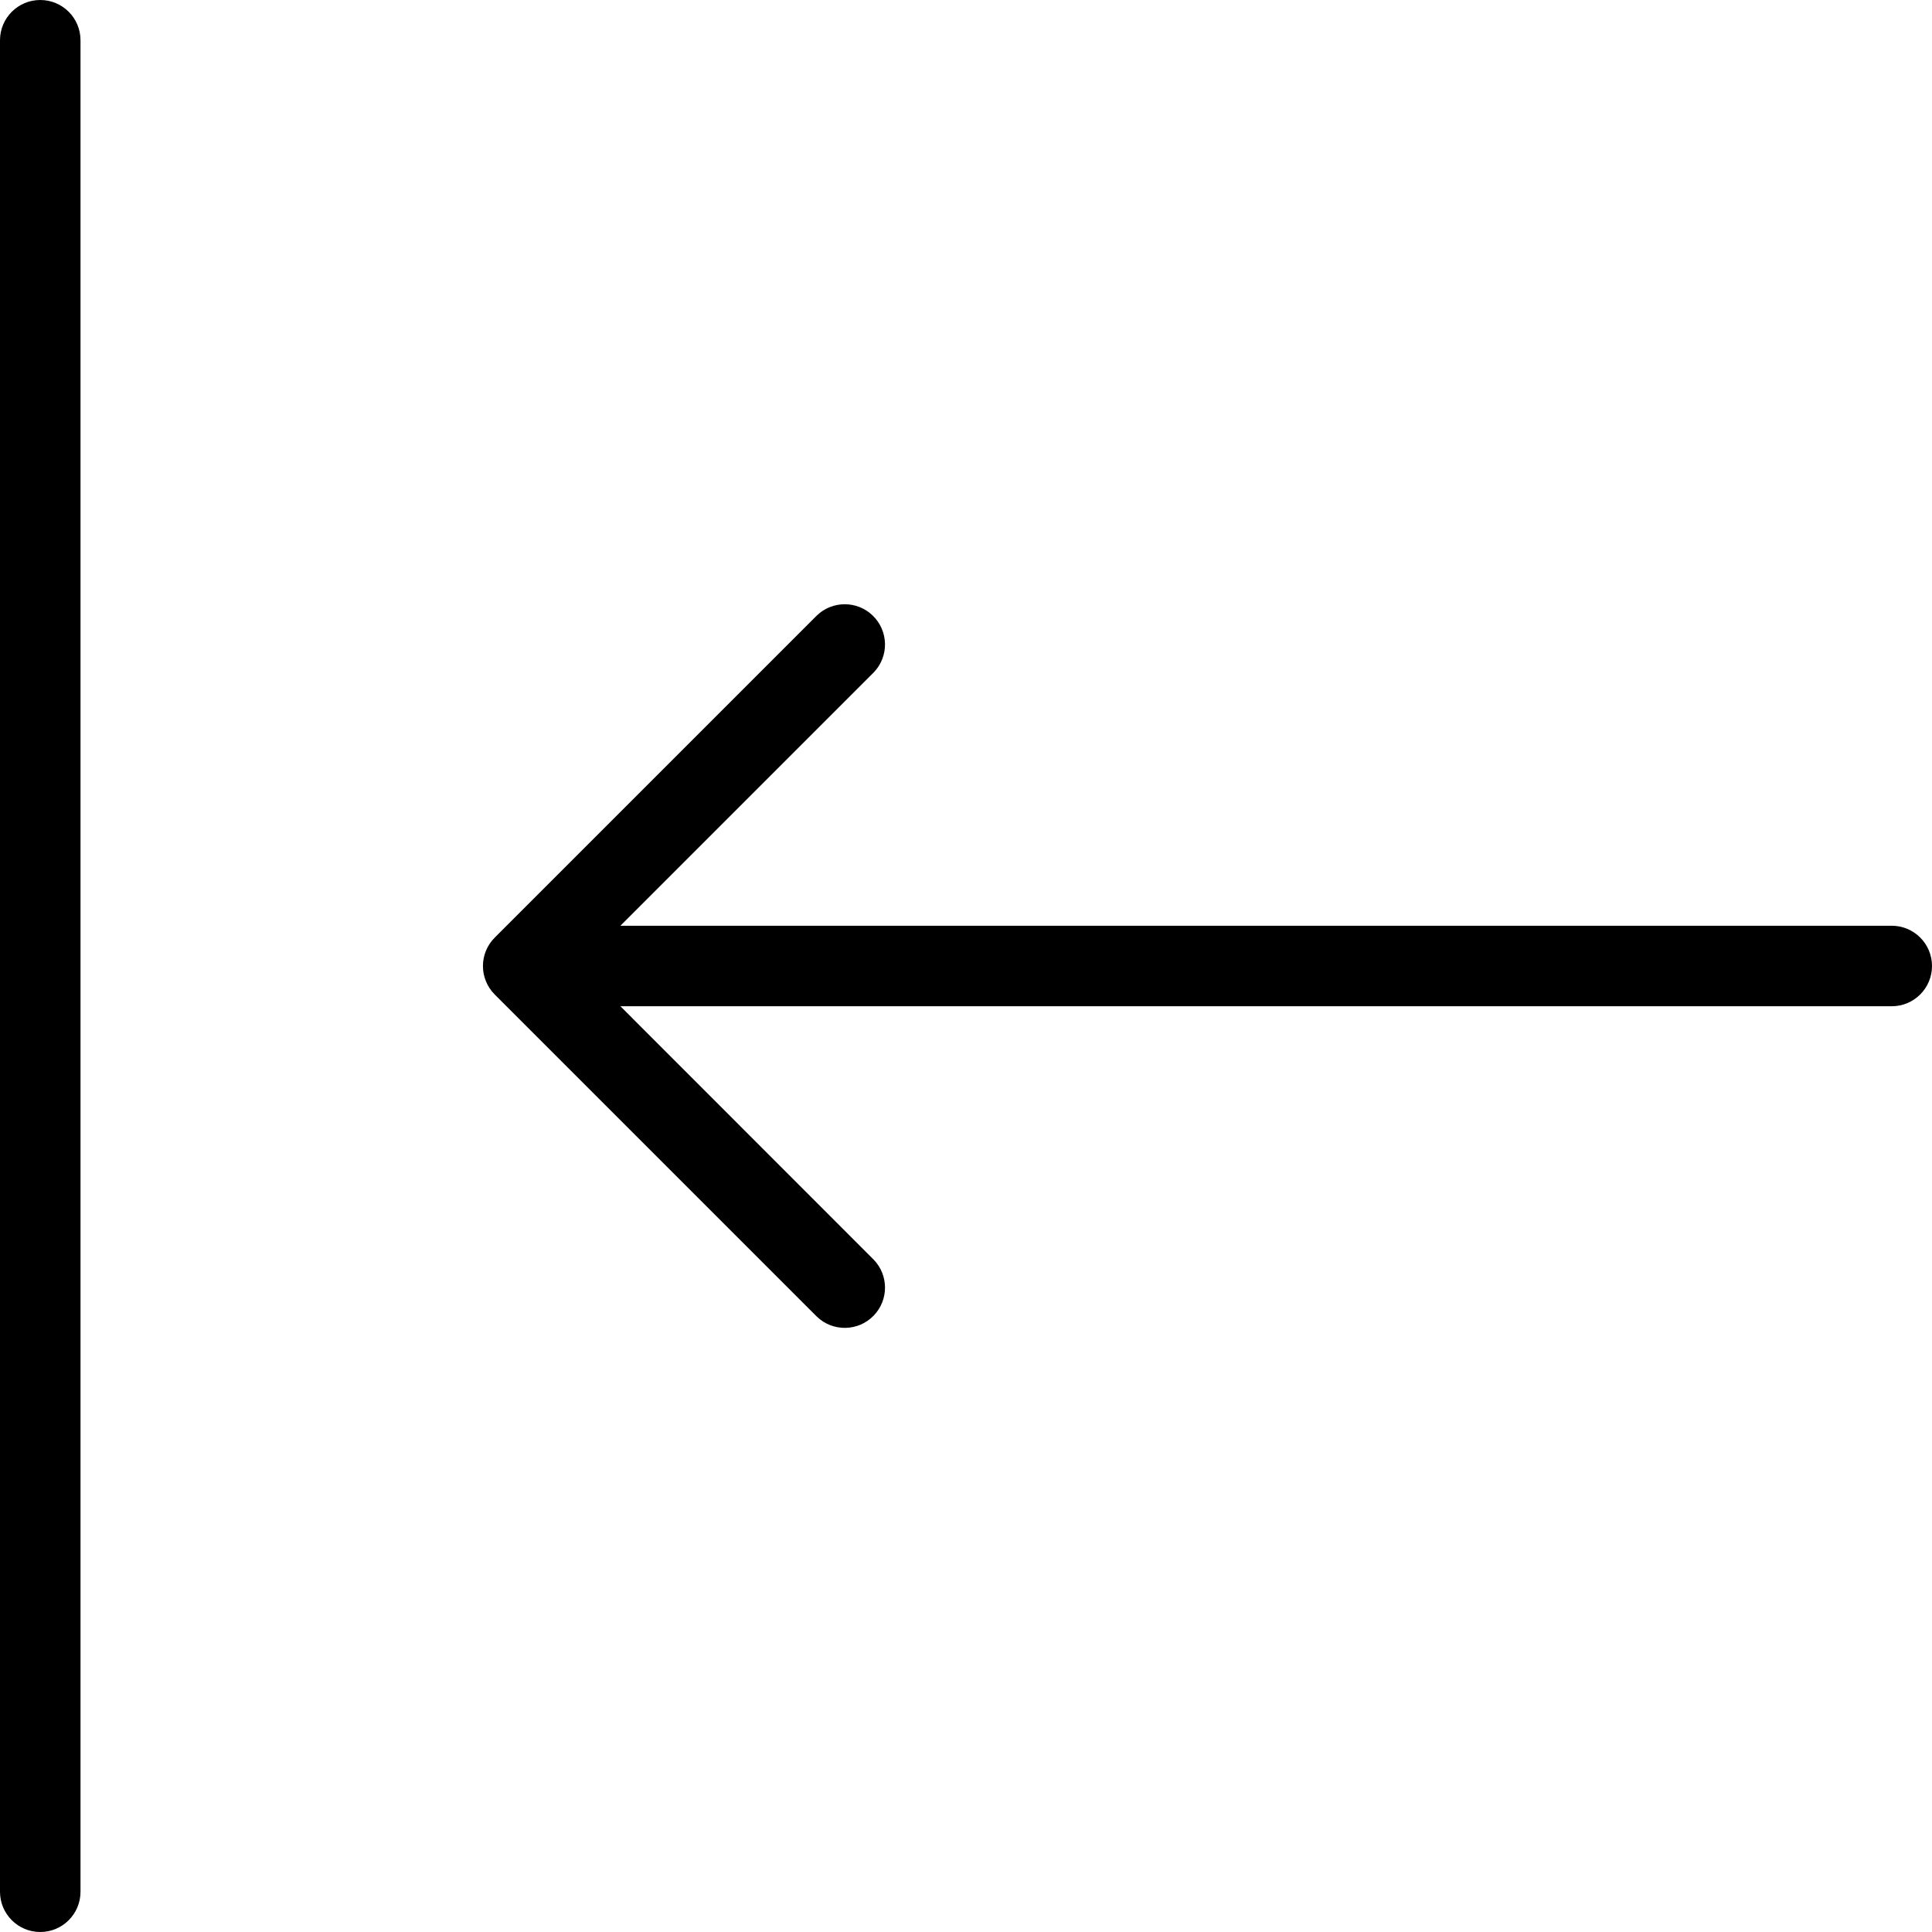
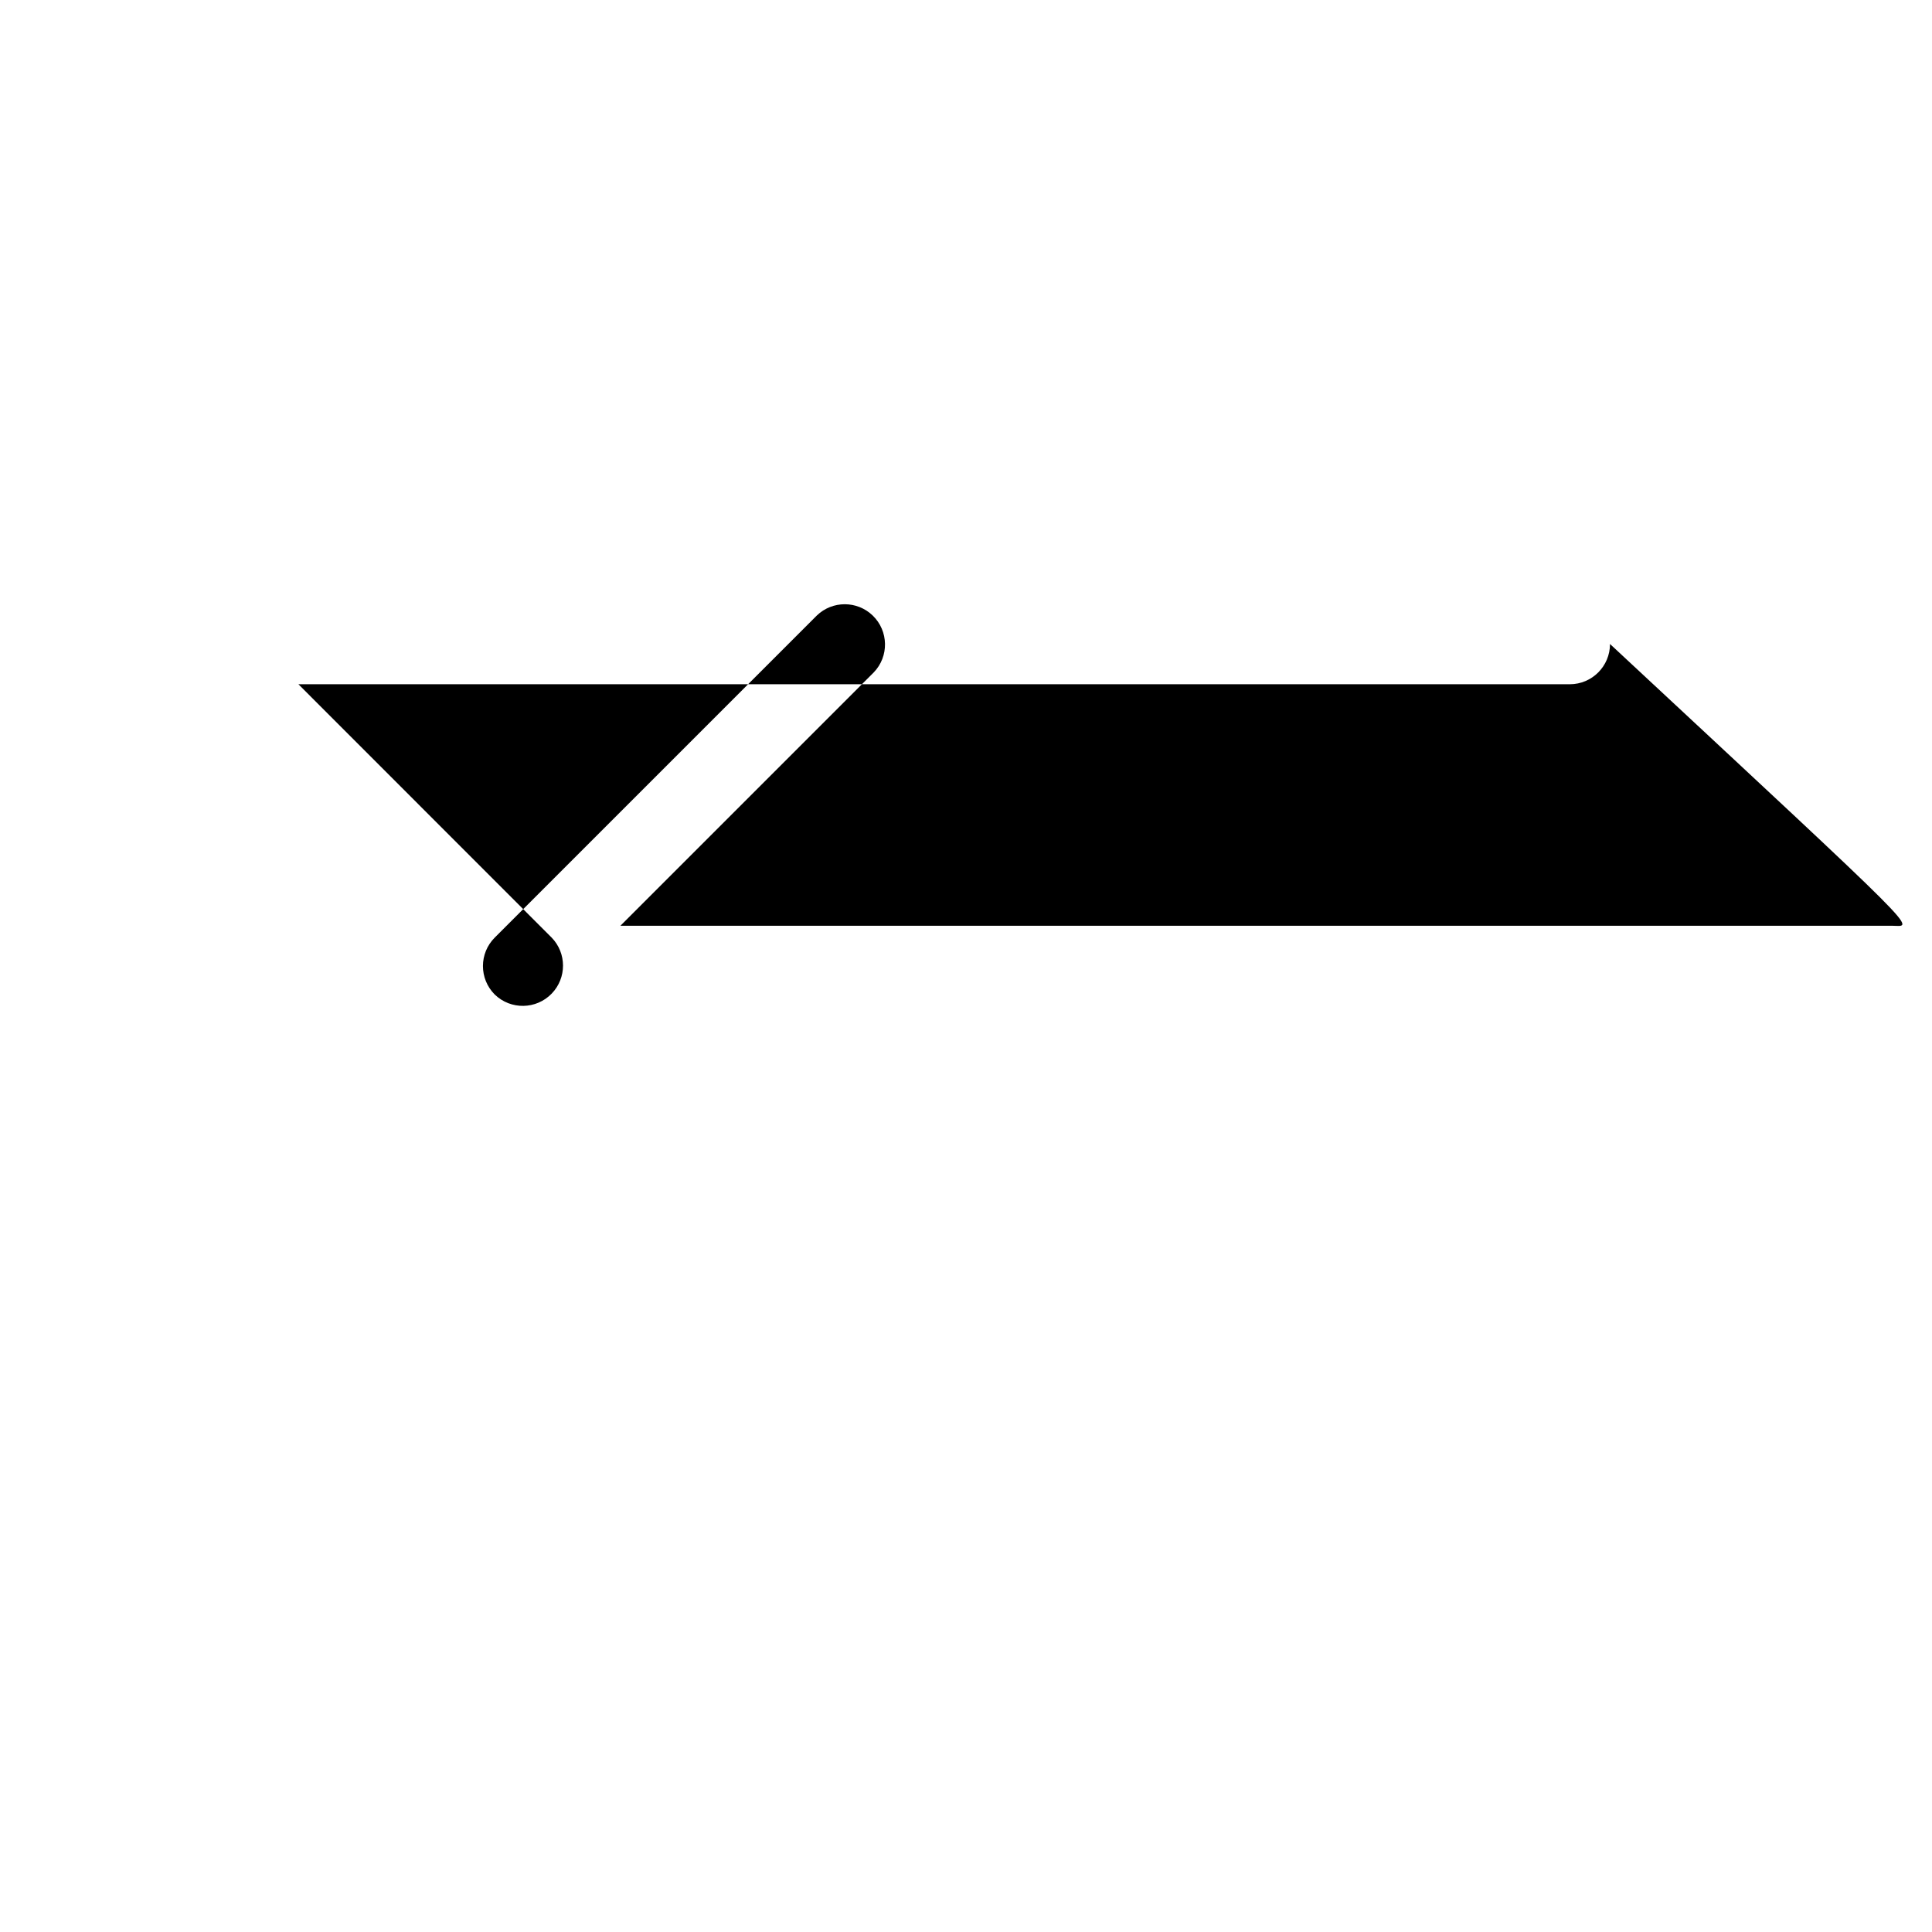
<svg xmlns="http://www.w3.org/2000/svg" fill="#000000" height="800px" width="800px" version="1.1" id="Layer_1" viewBox="0 0 512 512" xml:space="preserve">
  <g>
    <g>
      <g>
-         <path d="M501.333,245.333H164.416l67.125-67.125c4.093-4.237,3.975-10.99-0.262-15.083c-4.134-3.992-10.687-3.992-14.82,0     l-85.333,85.333c-4.174,4.157-4.187,10.911-0.03,15.085c0.01,0.01,0.02,0.02,0.03,0.03l85.333,85.333     c4.237,4.093,10.99,3.976,15.083-0.262c3.993-4.134,3.993-10.687,0-14.821l-67.125-67.157h336.917     c5.891,0,10.667-4.776,10.667-10.667C512,250.109,507.224,245.333,501.333,245.333z" />
-         <path d="M10.667,0C4.776,0,0,4.776,0,10.667v490.667C0,507.224,4.776,512,10.667,512c5.891,0,10.667-4.776,10.667-10.667V10.667     C21.333,4.776,16.558,0,10.667,0z" />
+         <path d="M501.333,245.333H164.416l67.125-67.125c4.093-4.237,3.975-10.99-0.262-15.083c-4.134-3.992-10.687-3.992-14.82,0     l-85.333,85.333c-4.174,4.157-4.187,10.911-0.03,15.085c0.01,0.01,0.02,0.02,0.03,0.03c4.237,4.093,10.99,3.976,15.083-0.262c3.993-4.134,3.993-10.687,0-14.821l-67.125-67.157h336.917     c5.891,0,10.667-4.776,10.667-10.667C512,250.109,507.224,245.333,501.333,245.333z" />
      </g>
    </g>
  </g>
</svg>